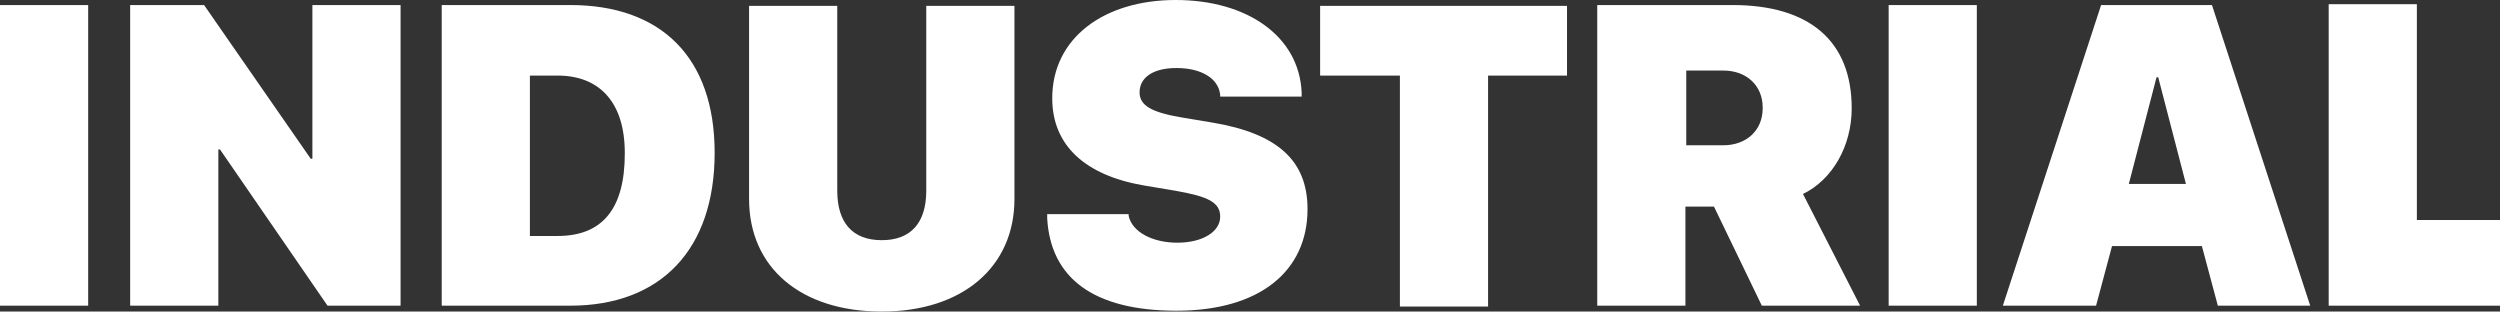
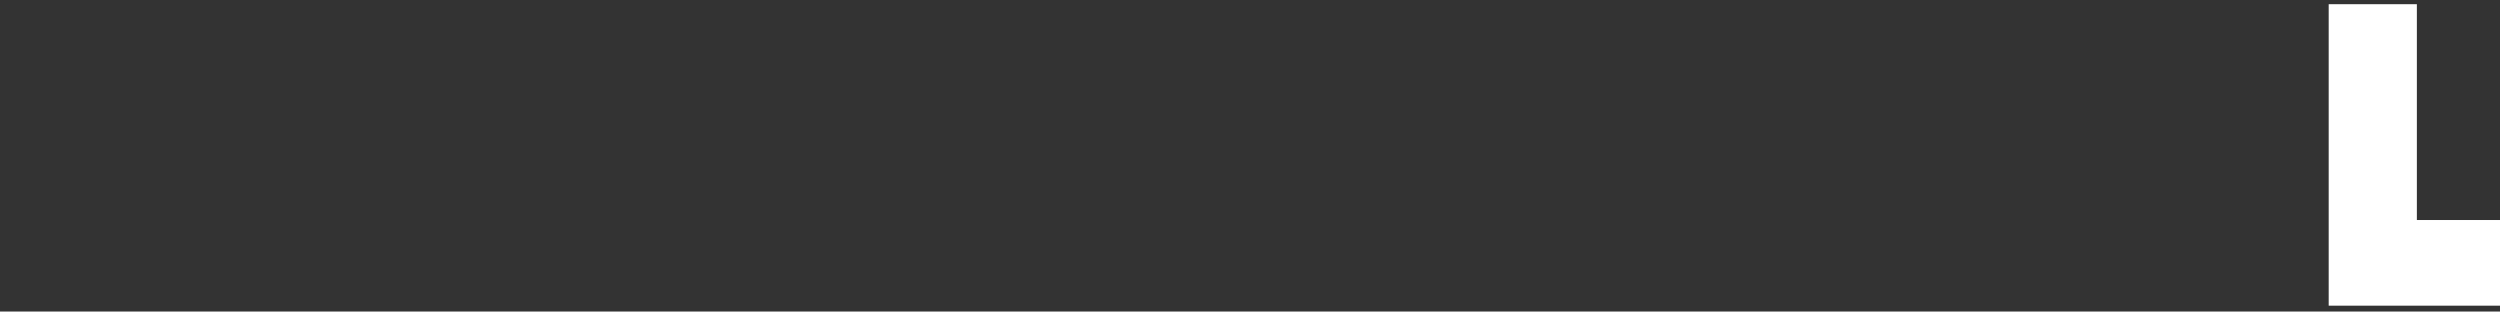
<svg xmlns="http://www.w3.org/2000/svg" id="Capa_1" version="1.1" viewBox="0 0 297.7 37.1">
  <rect x="0" y="0" width="297.7" height="37.1" fill="#333333" stroke="none" />
  <defs>
    <style>
      .st0 {
        fill: #fff;
      }
    </style>
  </defs>
-   <path class="st0" d="M0,36.4h10.5V.6H0v35.8ZM15.5.6v35.8h10.5v-18.6h.2l12.8,18.6h8.7V.6h-10.5v18.3h-.2L24.3.6h-8.8,0ZM85.1,18.2h0c0,11.5-6.4,18.2-17.2,18.2h-15.3V.6h15.3c10.8,0,17.2,6.2,17.2,17.6ZM74.4,18.2c0-6-3-9.2-8-9.2h-3.3v19.1h3.3c5.3,0,8-3.2,8-9.8h0ZM89.2,23.7c0,8.2,6.2,13.4,15.8,13.4s15.8-5.3,15.8-13.4V.7h-10.5v22c0,3.8-1.8,5.9-5.3,5.9s-5.3-2.1-5.3-5.9V.7h-10.5v23h0ZM124.7,26c.4,7.1,5.5,11,15.4,11s15.6-4.7,15.6-12.1h0c0-5.8-3.6-9-11.3-10.3l-3.6-.6c-3.6-.6-5.1-1.4-5.1-3h0c0-1.7,1.5-2.9,4.4-2.9s5,1.2,5.2,3.2v.2h9.7v-.5c-.3-6.7-6.5-11-15-11s-14.7,4.5-14.7,11.7h0c0,5.6,3.9,9.2,11,10.4l3.6.6c4,.7,5.4,1.4,5.4,3.1h0c0,1.8-2.1,3.1-5.1,3.1s-5.4-1.3-5.8-3.2v-.2h-9.7v.5h0ZM166.7,9v27.5h10.5V9h9.4V.7h-29.4v8.3h9.5ZM221.6,36.4h-11.8l-5.7-11.8h-3.4v11.8h-10.5V.6h16.1c9.2,0,14.2,4.3,14.2,12.3h0c0,4.5-2.3,8.5-5.8,10.2l6.8,13.3h0ZM209.9,12.8c0-2.6-1.9-4.4-4.7-4.4h-4.4v8.9h4.4c2.8,0,4.7-1.8,4.7-4.4h0ZM224.9,36.4h10.5V.6h-10.5v35.8ZM275.2,36.4h-11.1l-1.9-7.1h-10.7l-1.9,7.1h-11.1L250.2.6h13.2l11.7,35.8h0ZM260.3,21.9l-3.3-12.7h-.2l-3.3,12.7h6.8Z" />
  <polygon class="st0" points="297.7 36.4 297.7 26.2 287.8 26.2 287.8 .5 277.3 .5 277.3 36.4 297.7 36.4" />
</svg>